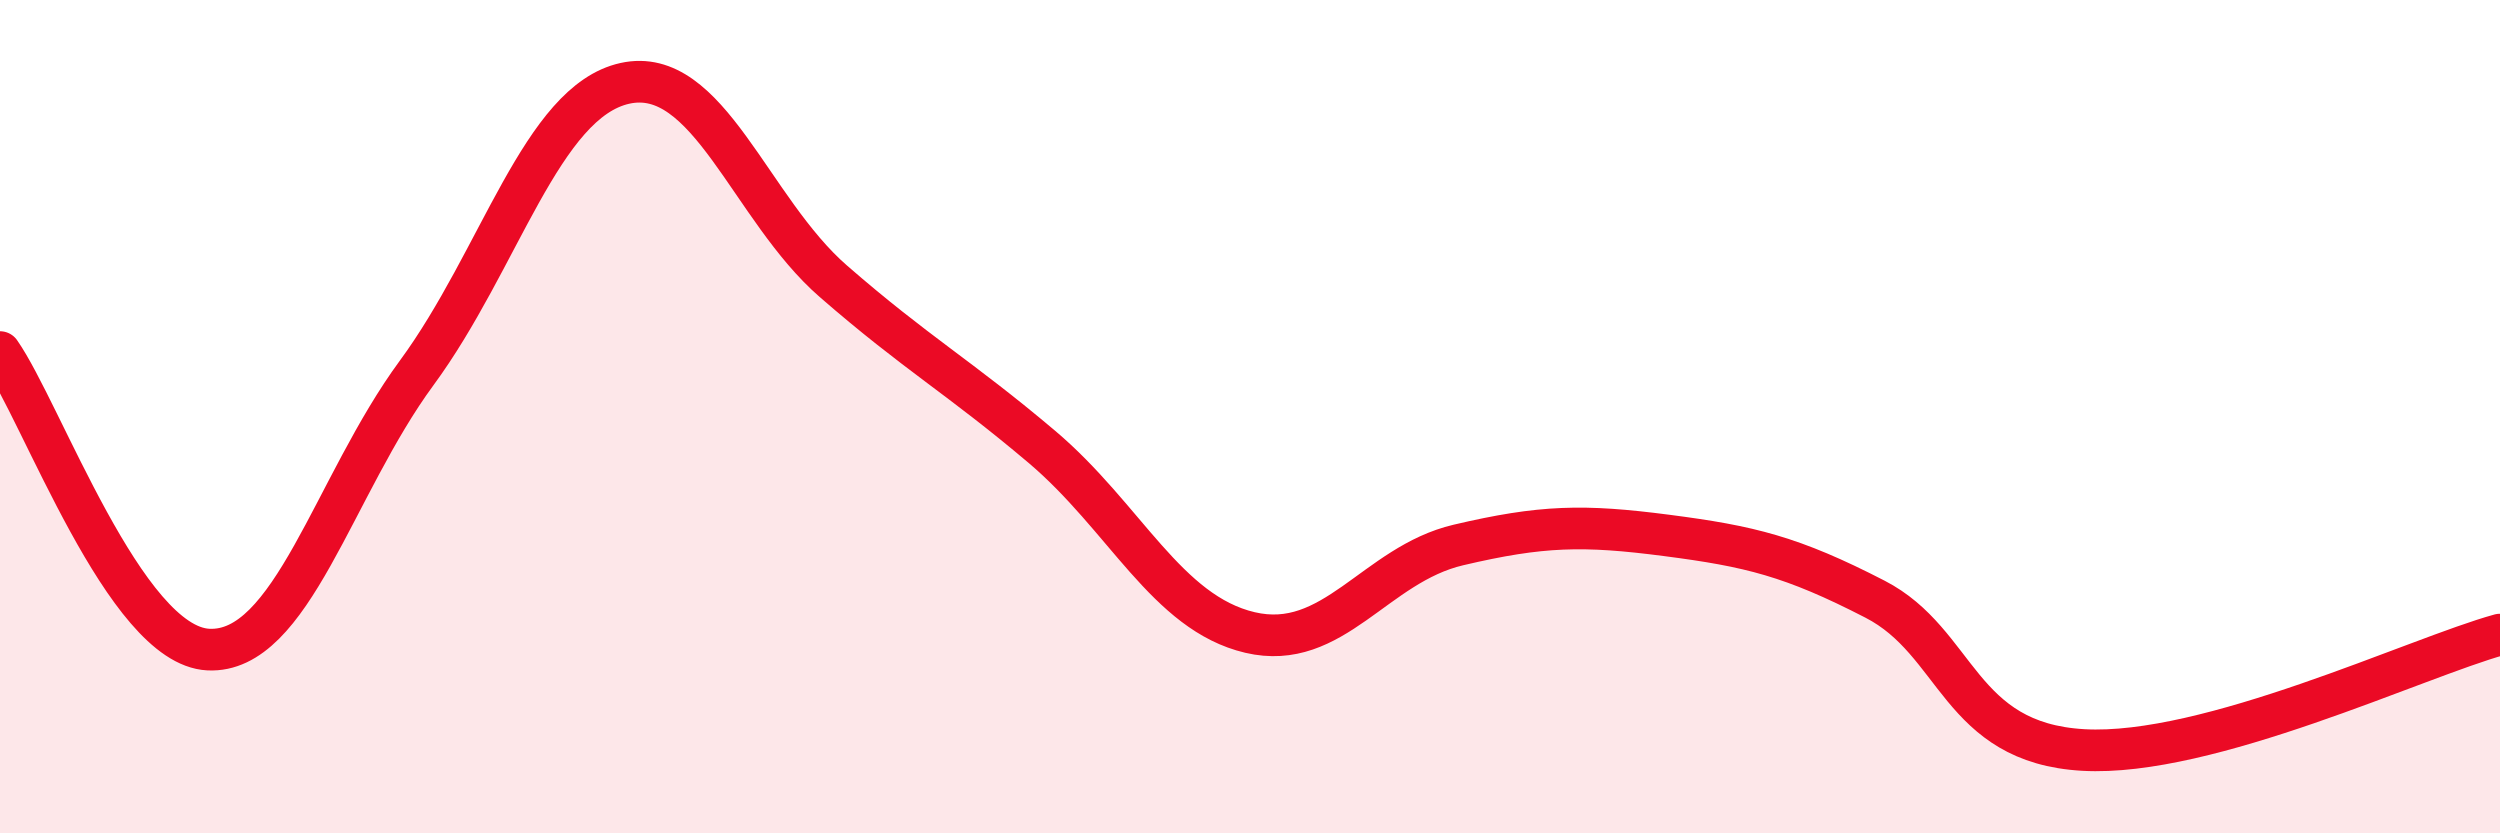
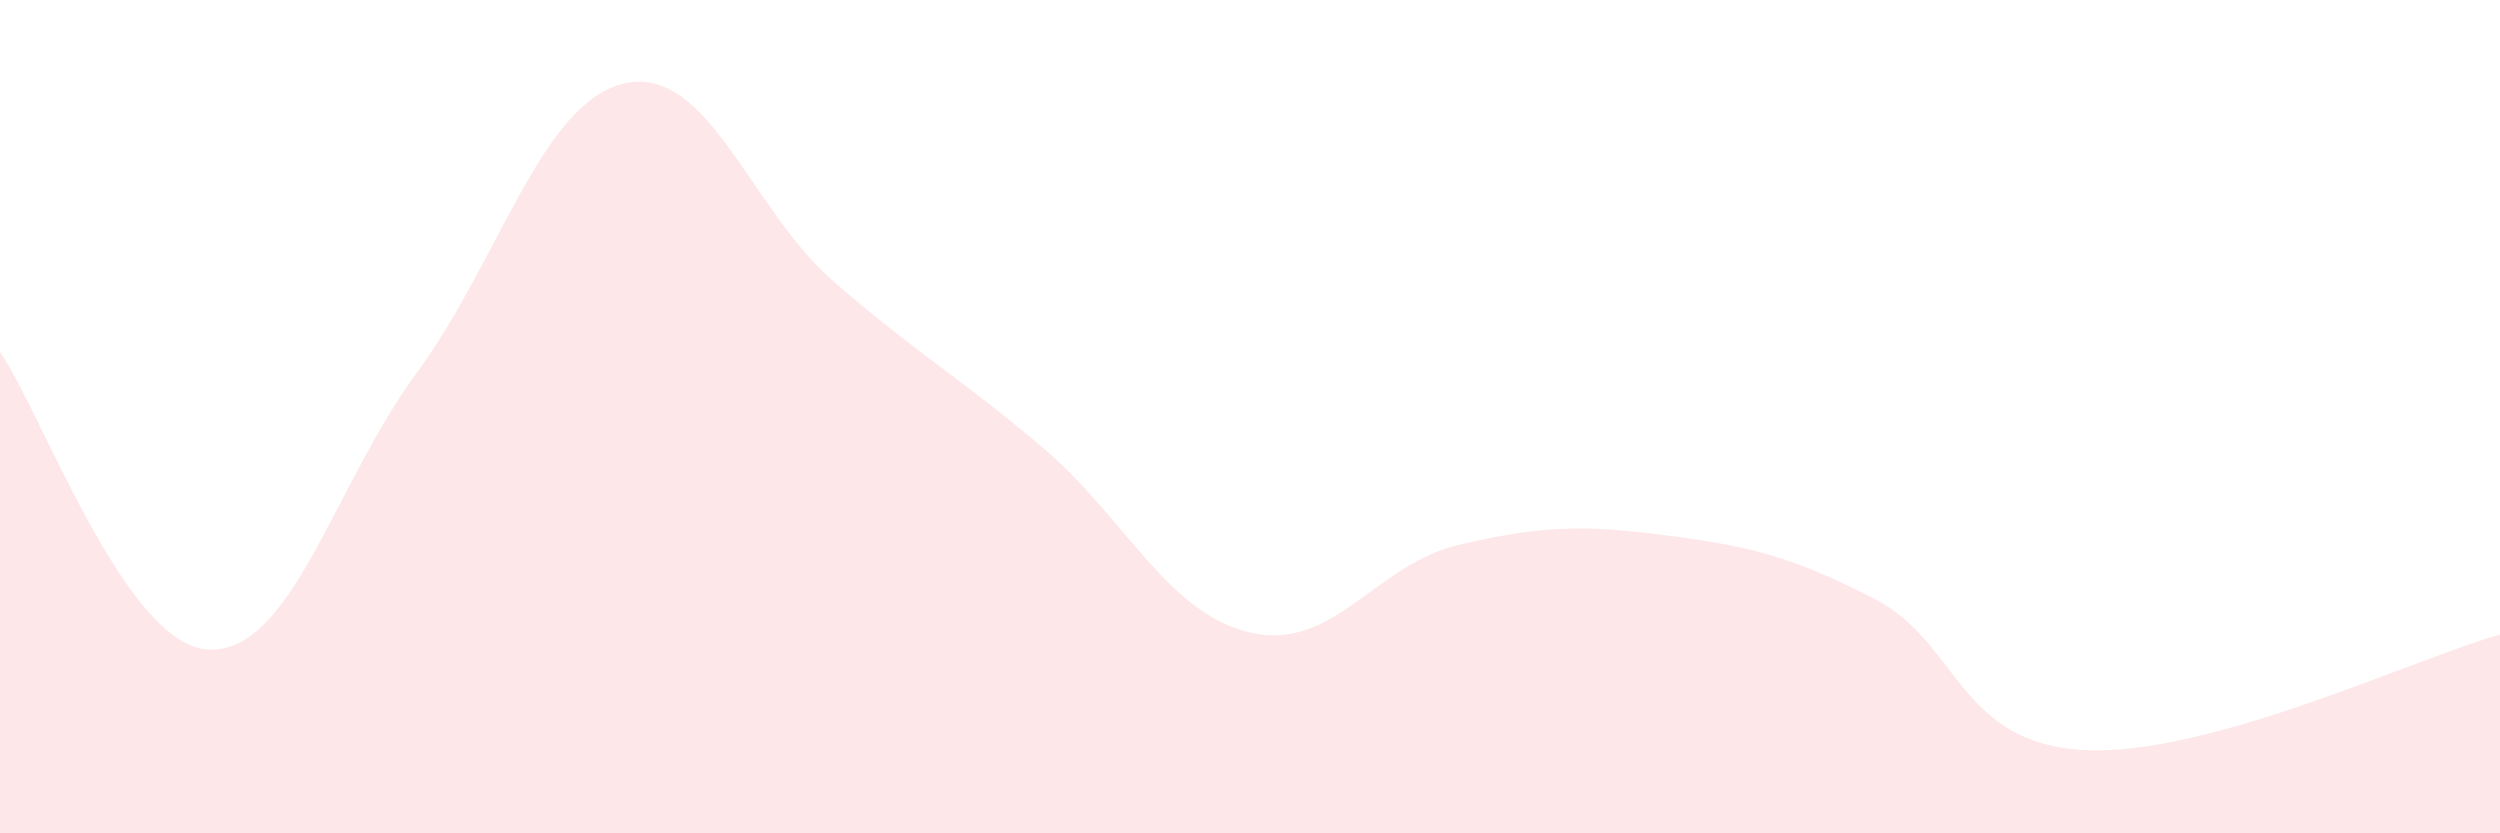
<svg xmlns="http://www.w3.org/2000/svg" width="60" height="20" viewBox="0 0 60 20">
  <path d="M 0,8.45 C 1,9.88 3,15.49 5,15.59 C 7,15.69 8,11.67 10,8.95 C 12,6.23 13,2.44 15,2 C 17,1.56 18,5.01 20,6.75 C 22,8.49 23,9.03 25,10.72 C 27,12.41 28,14.71 30,15.18 C 32,15.65 33,13.55 35,13.08 C 37,12.61 38,12.59 40,12.85 C 42,13.11 43,13.35 45,14.38 C 47,15.41 47,17.83 50,18 C 53,18.17 58,15.78 60,15.23L60 20L0 20Z" fill="#EB0A25" opacity="0.1" stroke-linecap="round" stroke-linejoin="round" />
-   <path d="M 0,8.45 C 1,9.88 3,15.49 5,15.59 C 7,15.69 8,11.67 10,8.95 C 12,6.23 13,2.44 15,2 C 17,1.56 18,5.01 20,6.75 C 22,8.49 23,9.03 25,10.72 C 27,12.41 28,14.71 30,15.18 C 32,15.65 33,13.55 35,13.08 C 37,12.61 38,12.59 40,12.85 C 42,13.11 43,13.35 45,14.38 C 47,15.41 47,17.83 50,18 C 53,18.17 58,15.78 60,15.23" stroke="#EB0A25" stroke-width="1" fill="none" stroke-linecap="round" stroke-linejoin="round" />
</svg>